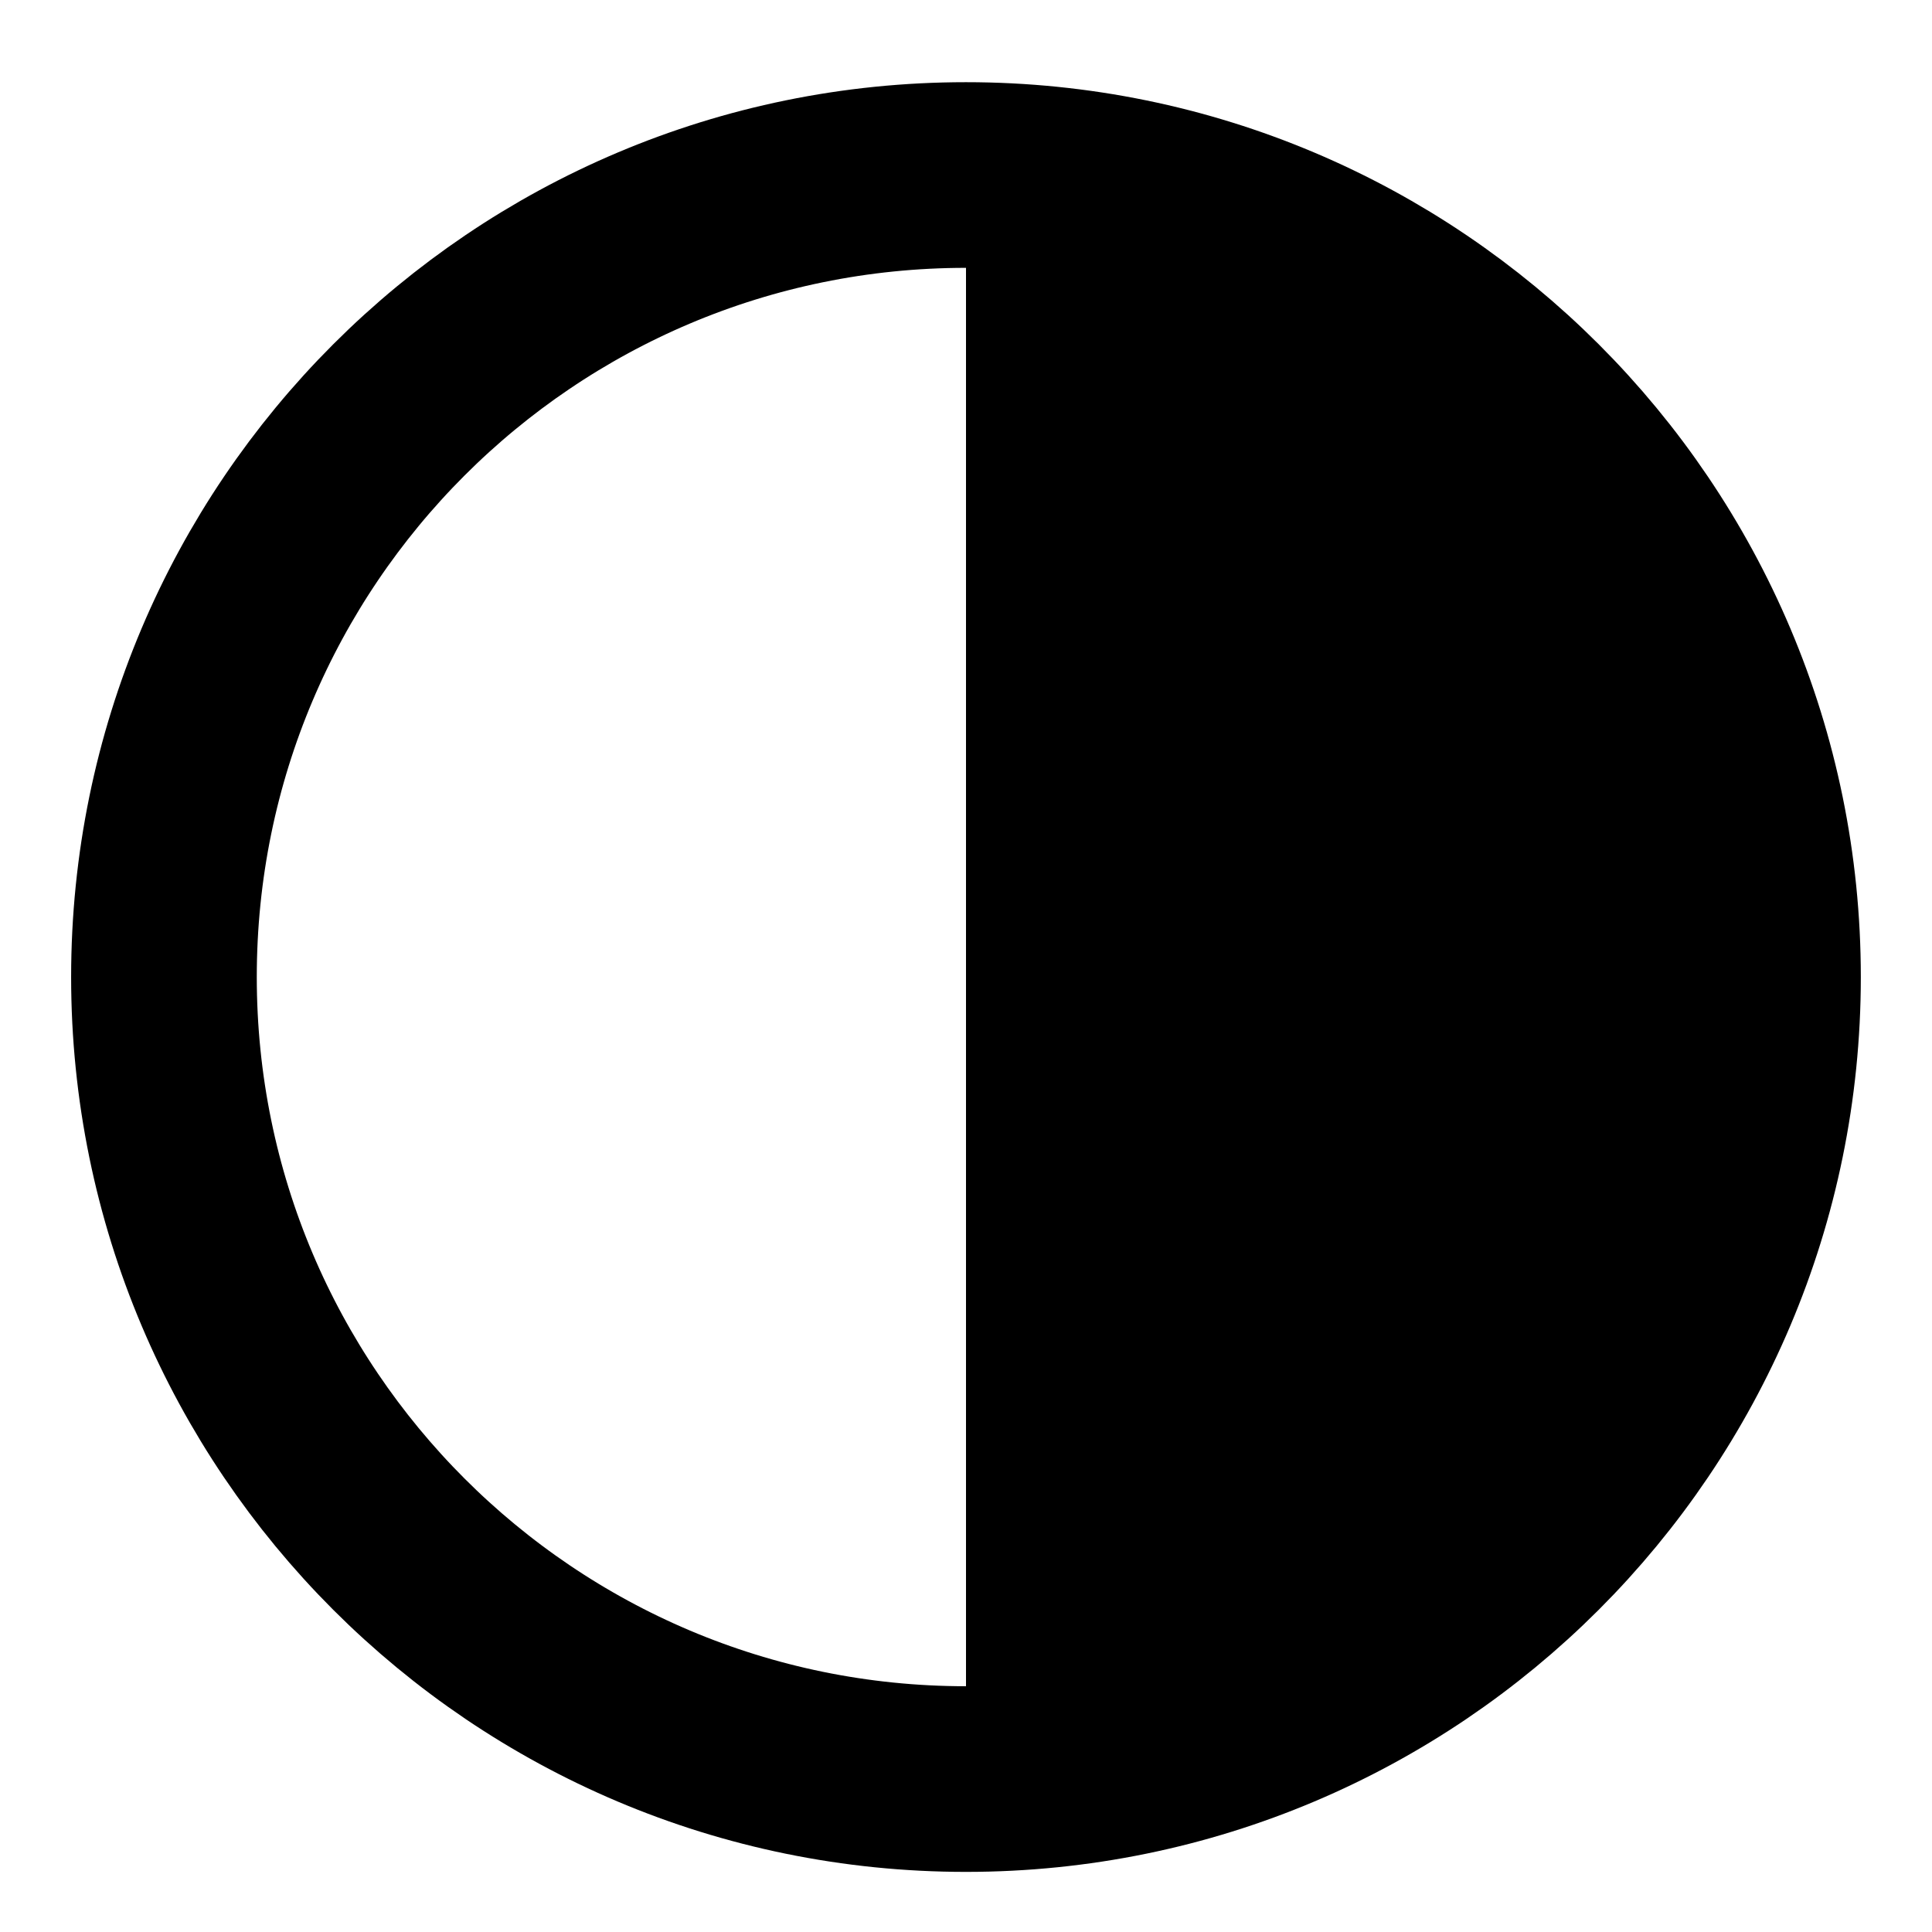
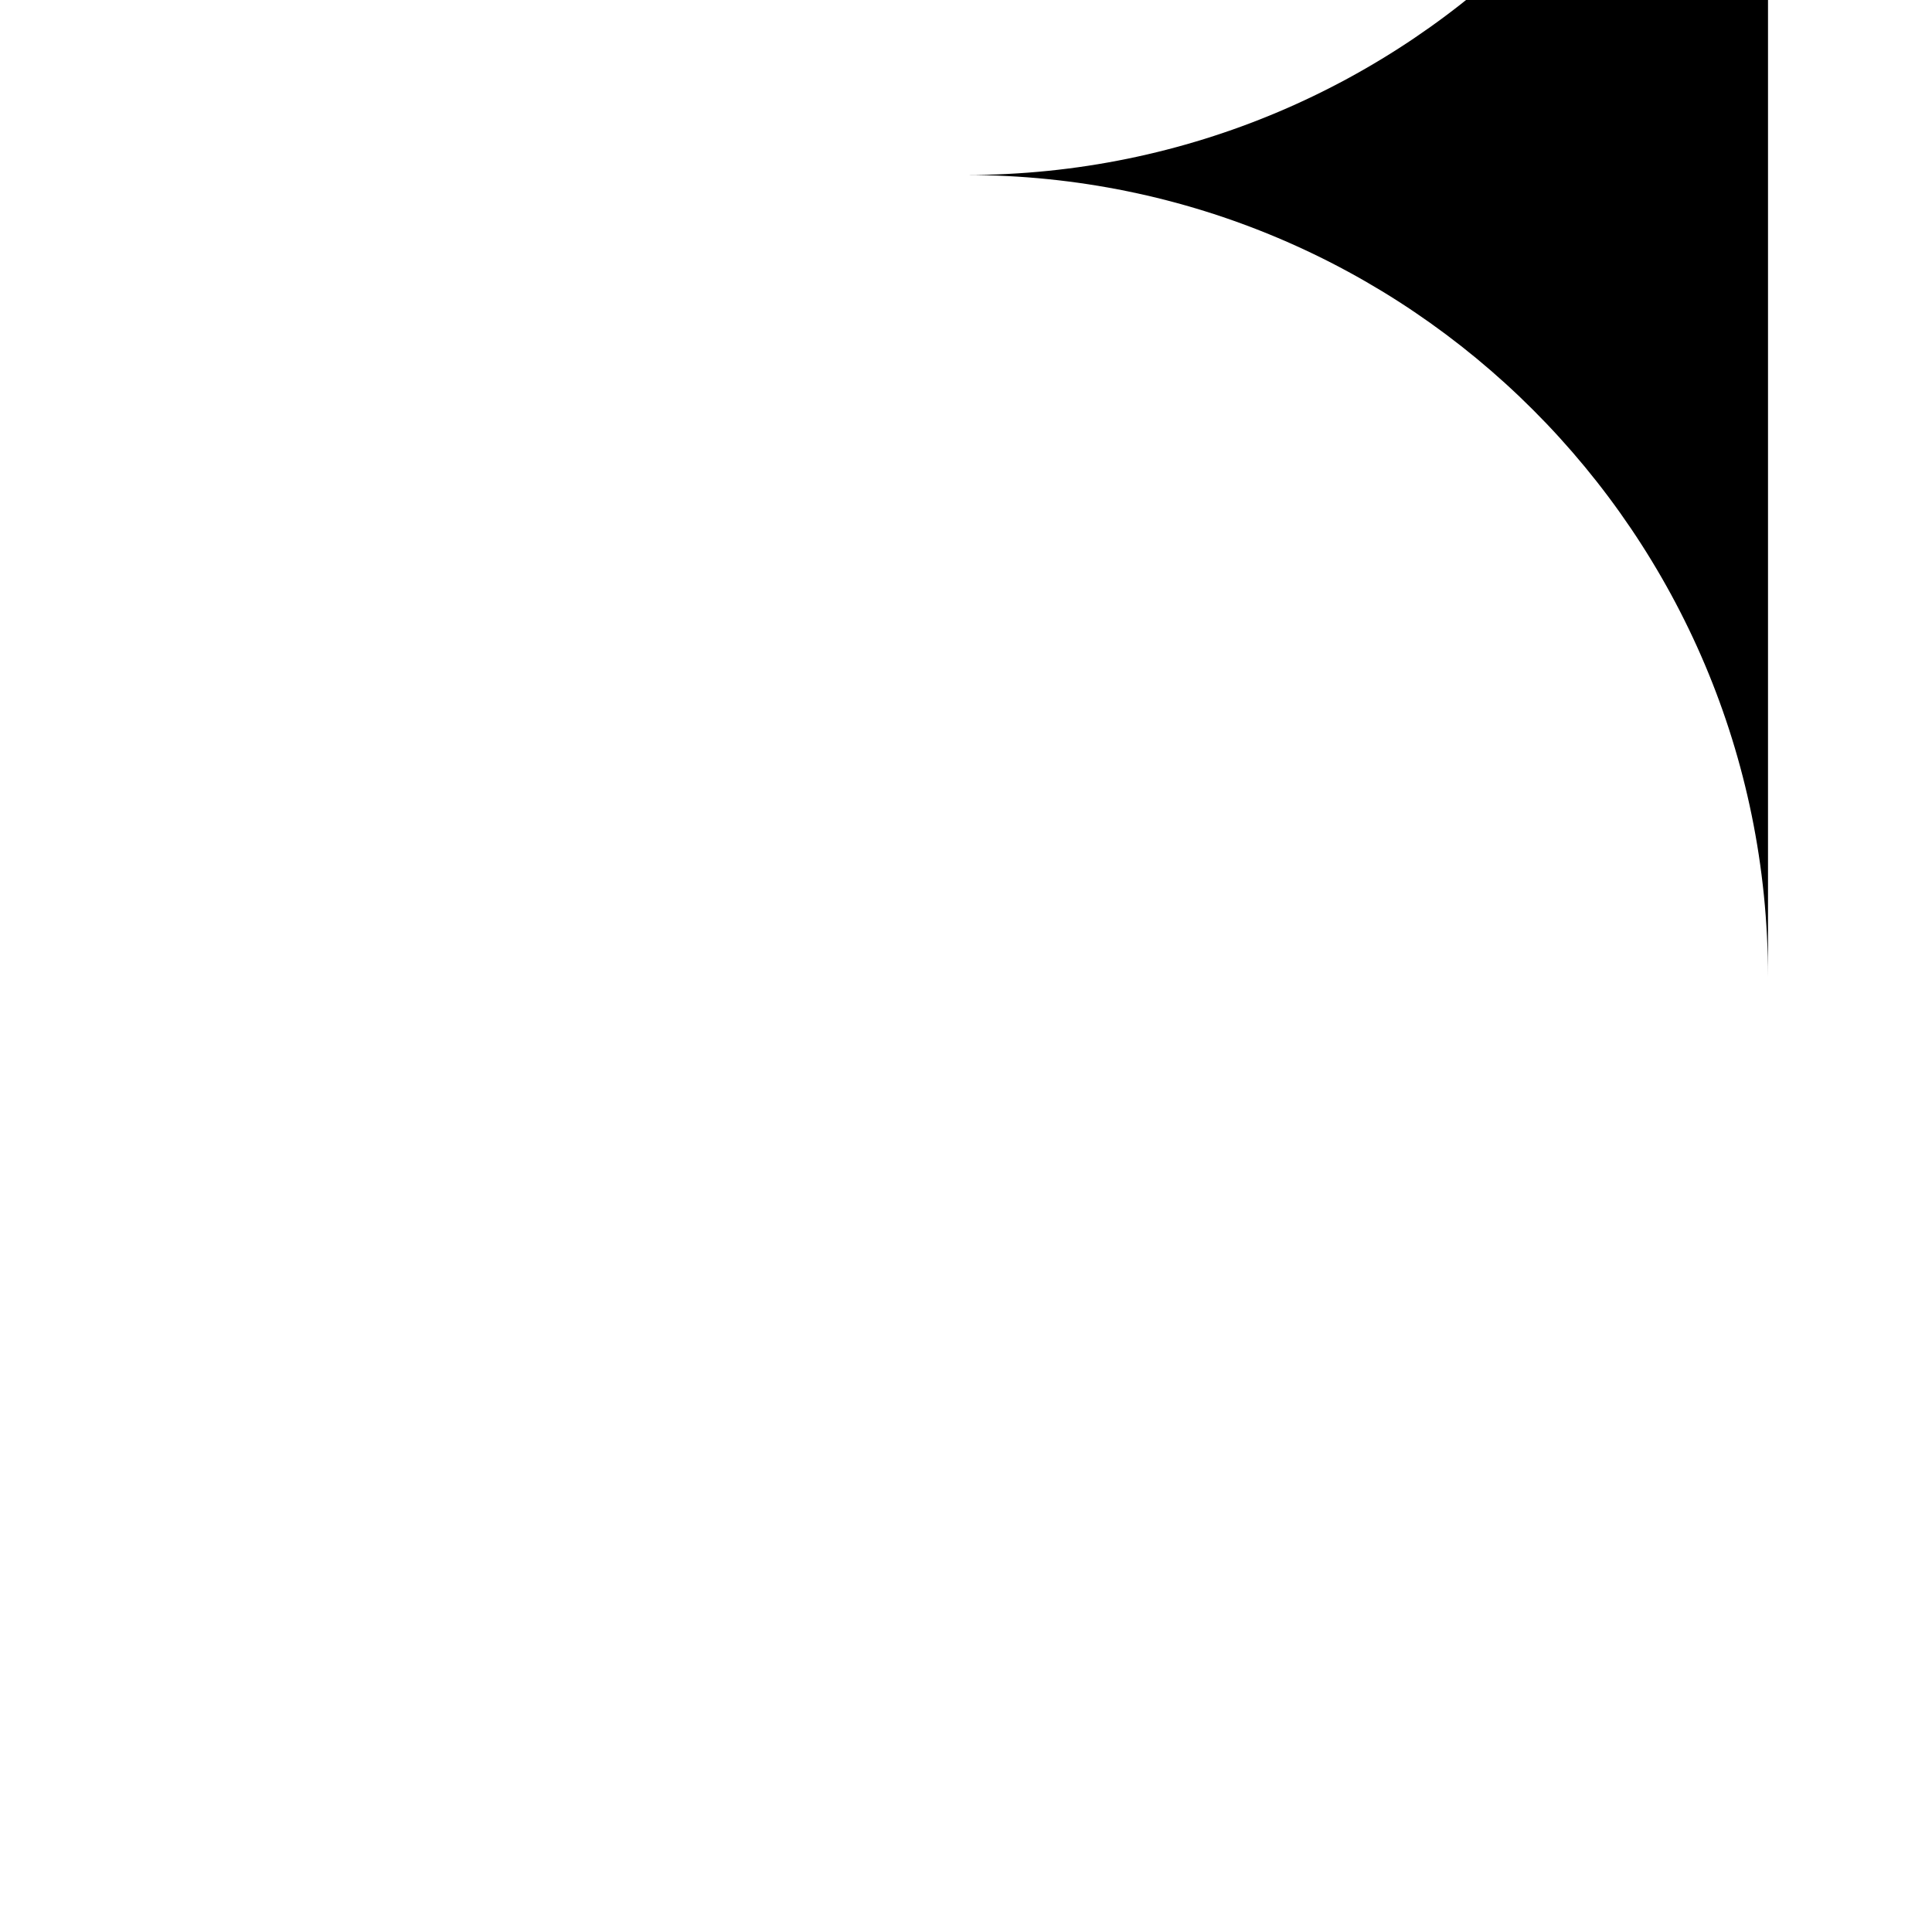
<svg xmlns="http://www.w3.org/2000/svg" width="800px" height="800px" version="1.1" viewBox="144 144 512 512">
-   <path transform="matrix(1.968 0 0 1.968 148.09 148.09)" d="m236 129.49c0 59.646-48.354 108-108 108-59.648 0-108-48.354-108-108 0-59.648 48.354-108 108-108 59.646 0 108 48.354 108 108" fill="none" stroke="#000000" stroke-width="25" />
-   <path d="m612.54 402.92c0-117.39-95.16-212.54-212.54-212.54v425.09c117.38-0.004 212.54-95.16 212.54-212.55z" />
+   <path d="m612.54 402.92c0-117.39-95.16-212.54-212.54-212.54c117.38-0.004 212.54-95.16 212.54-212.55z" />
</svg>